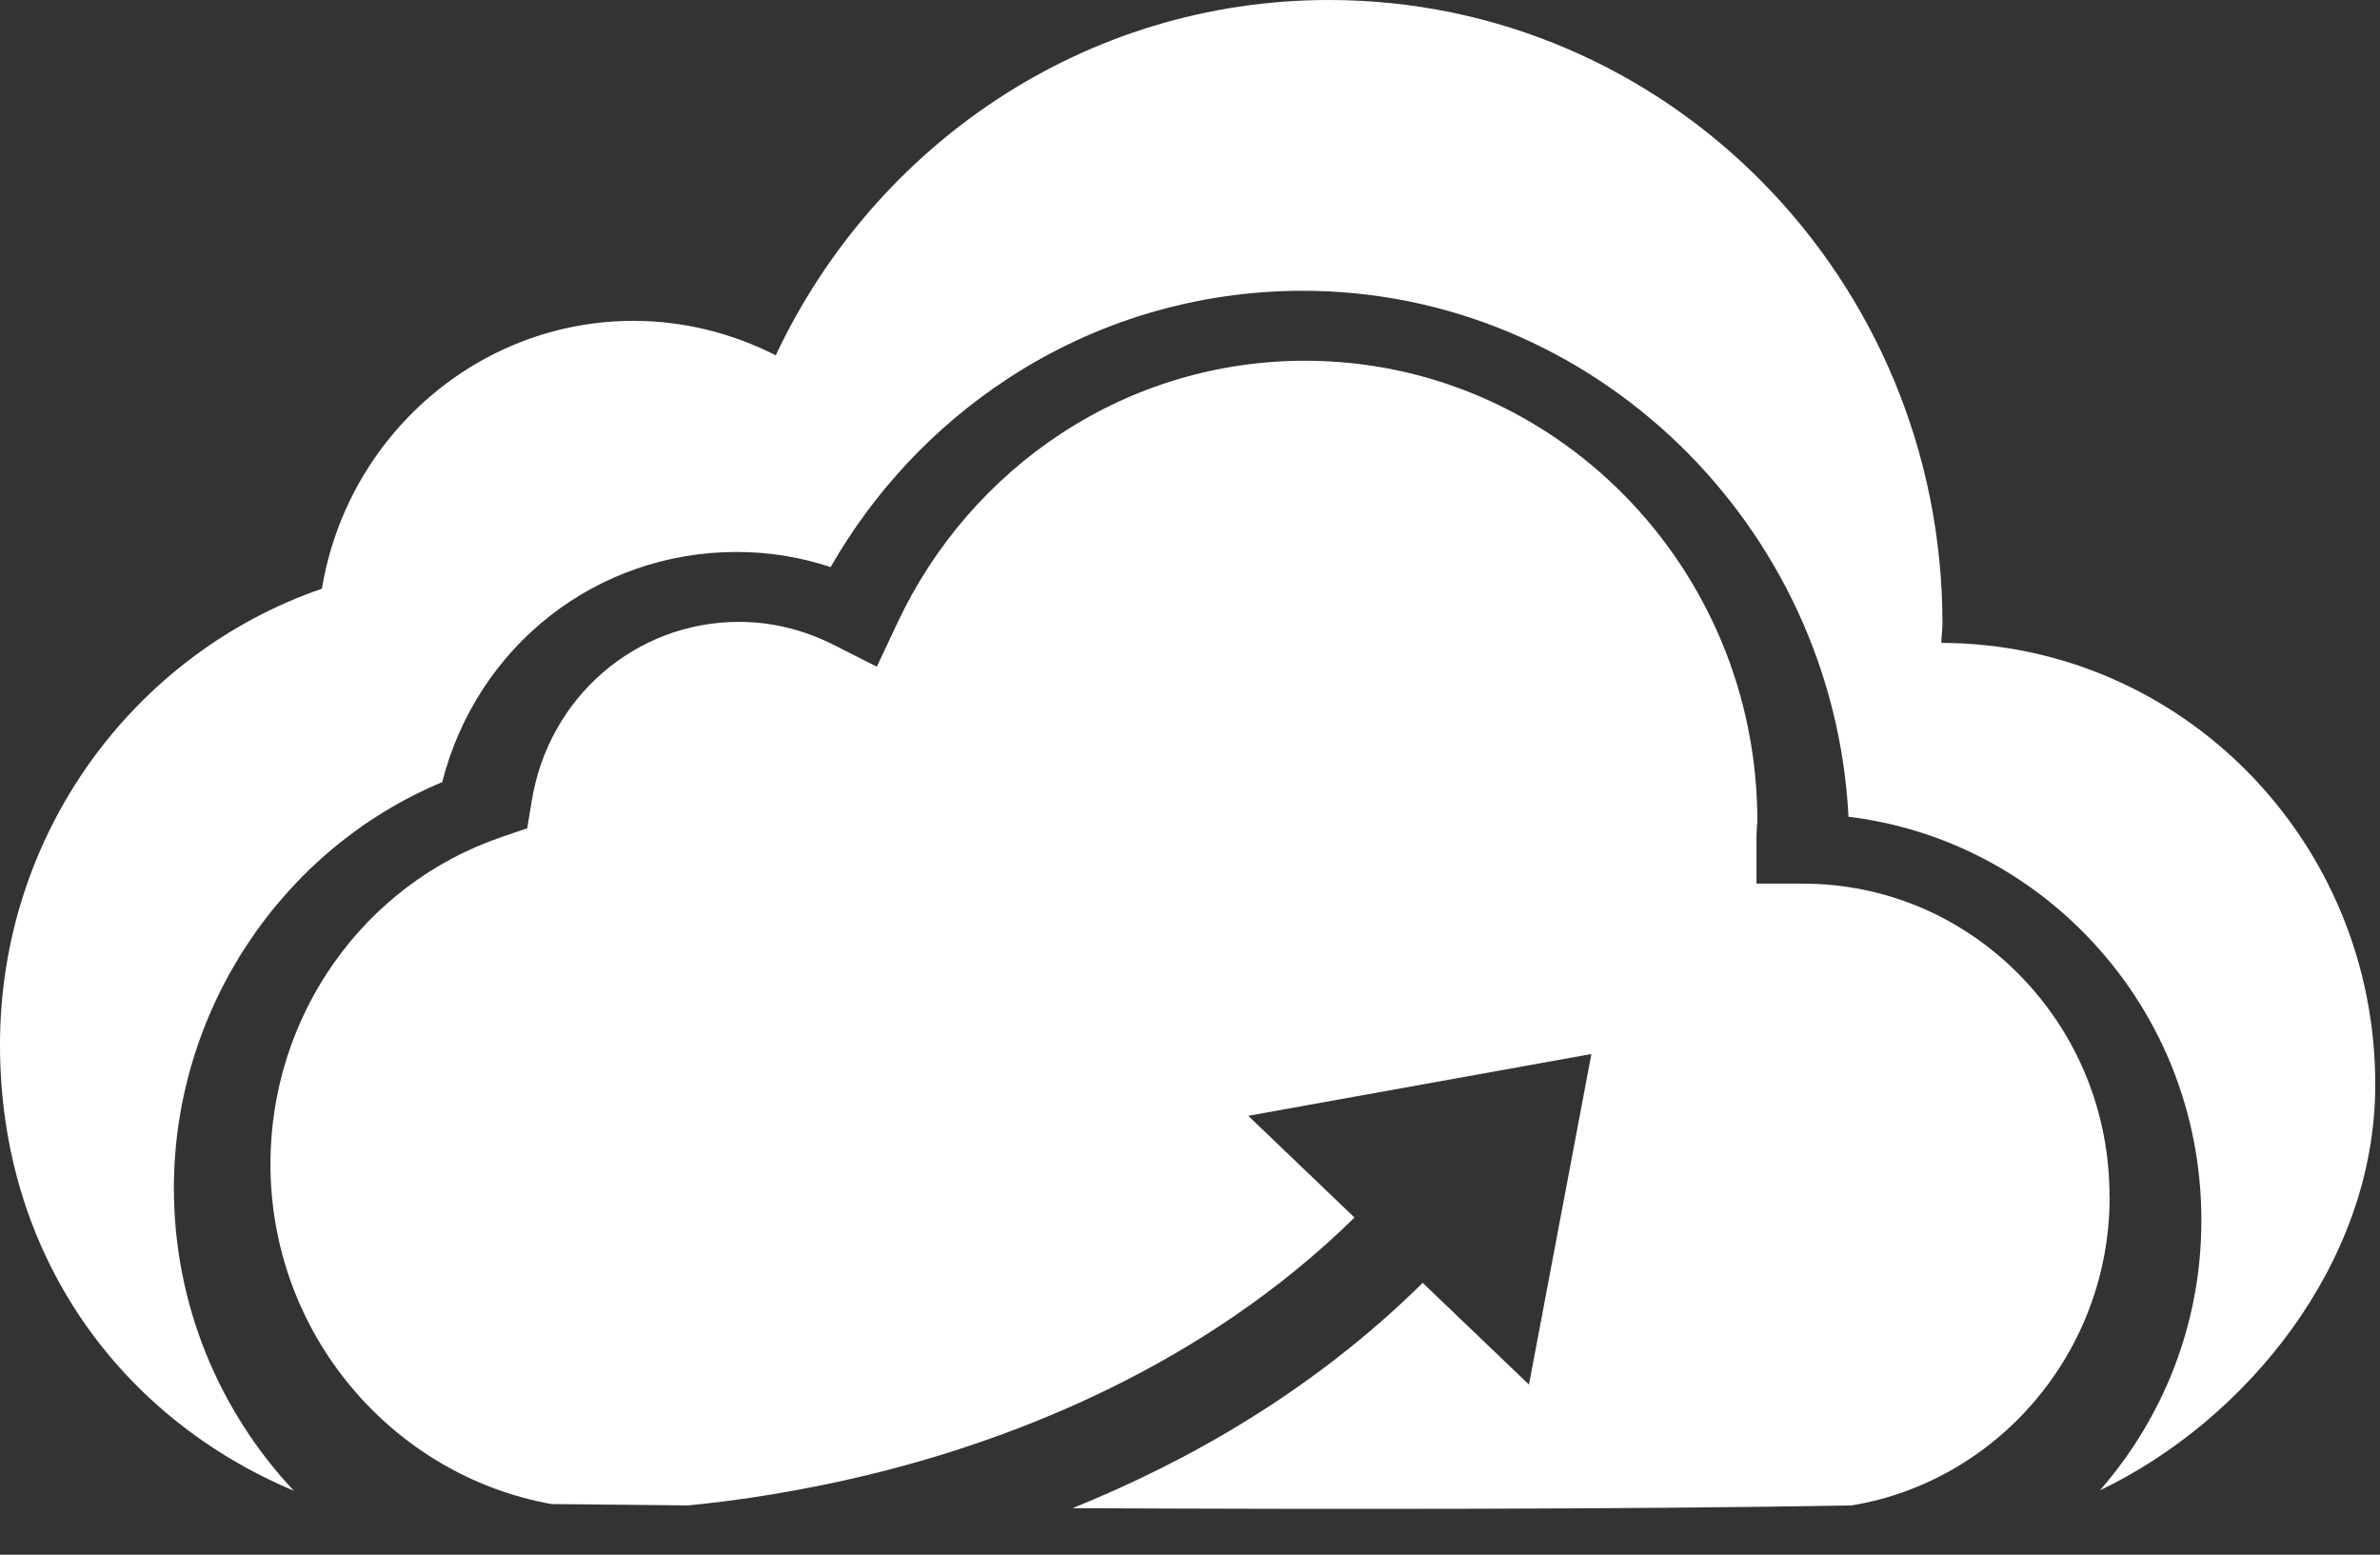
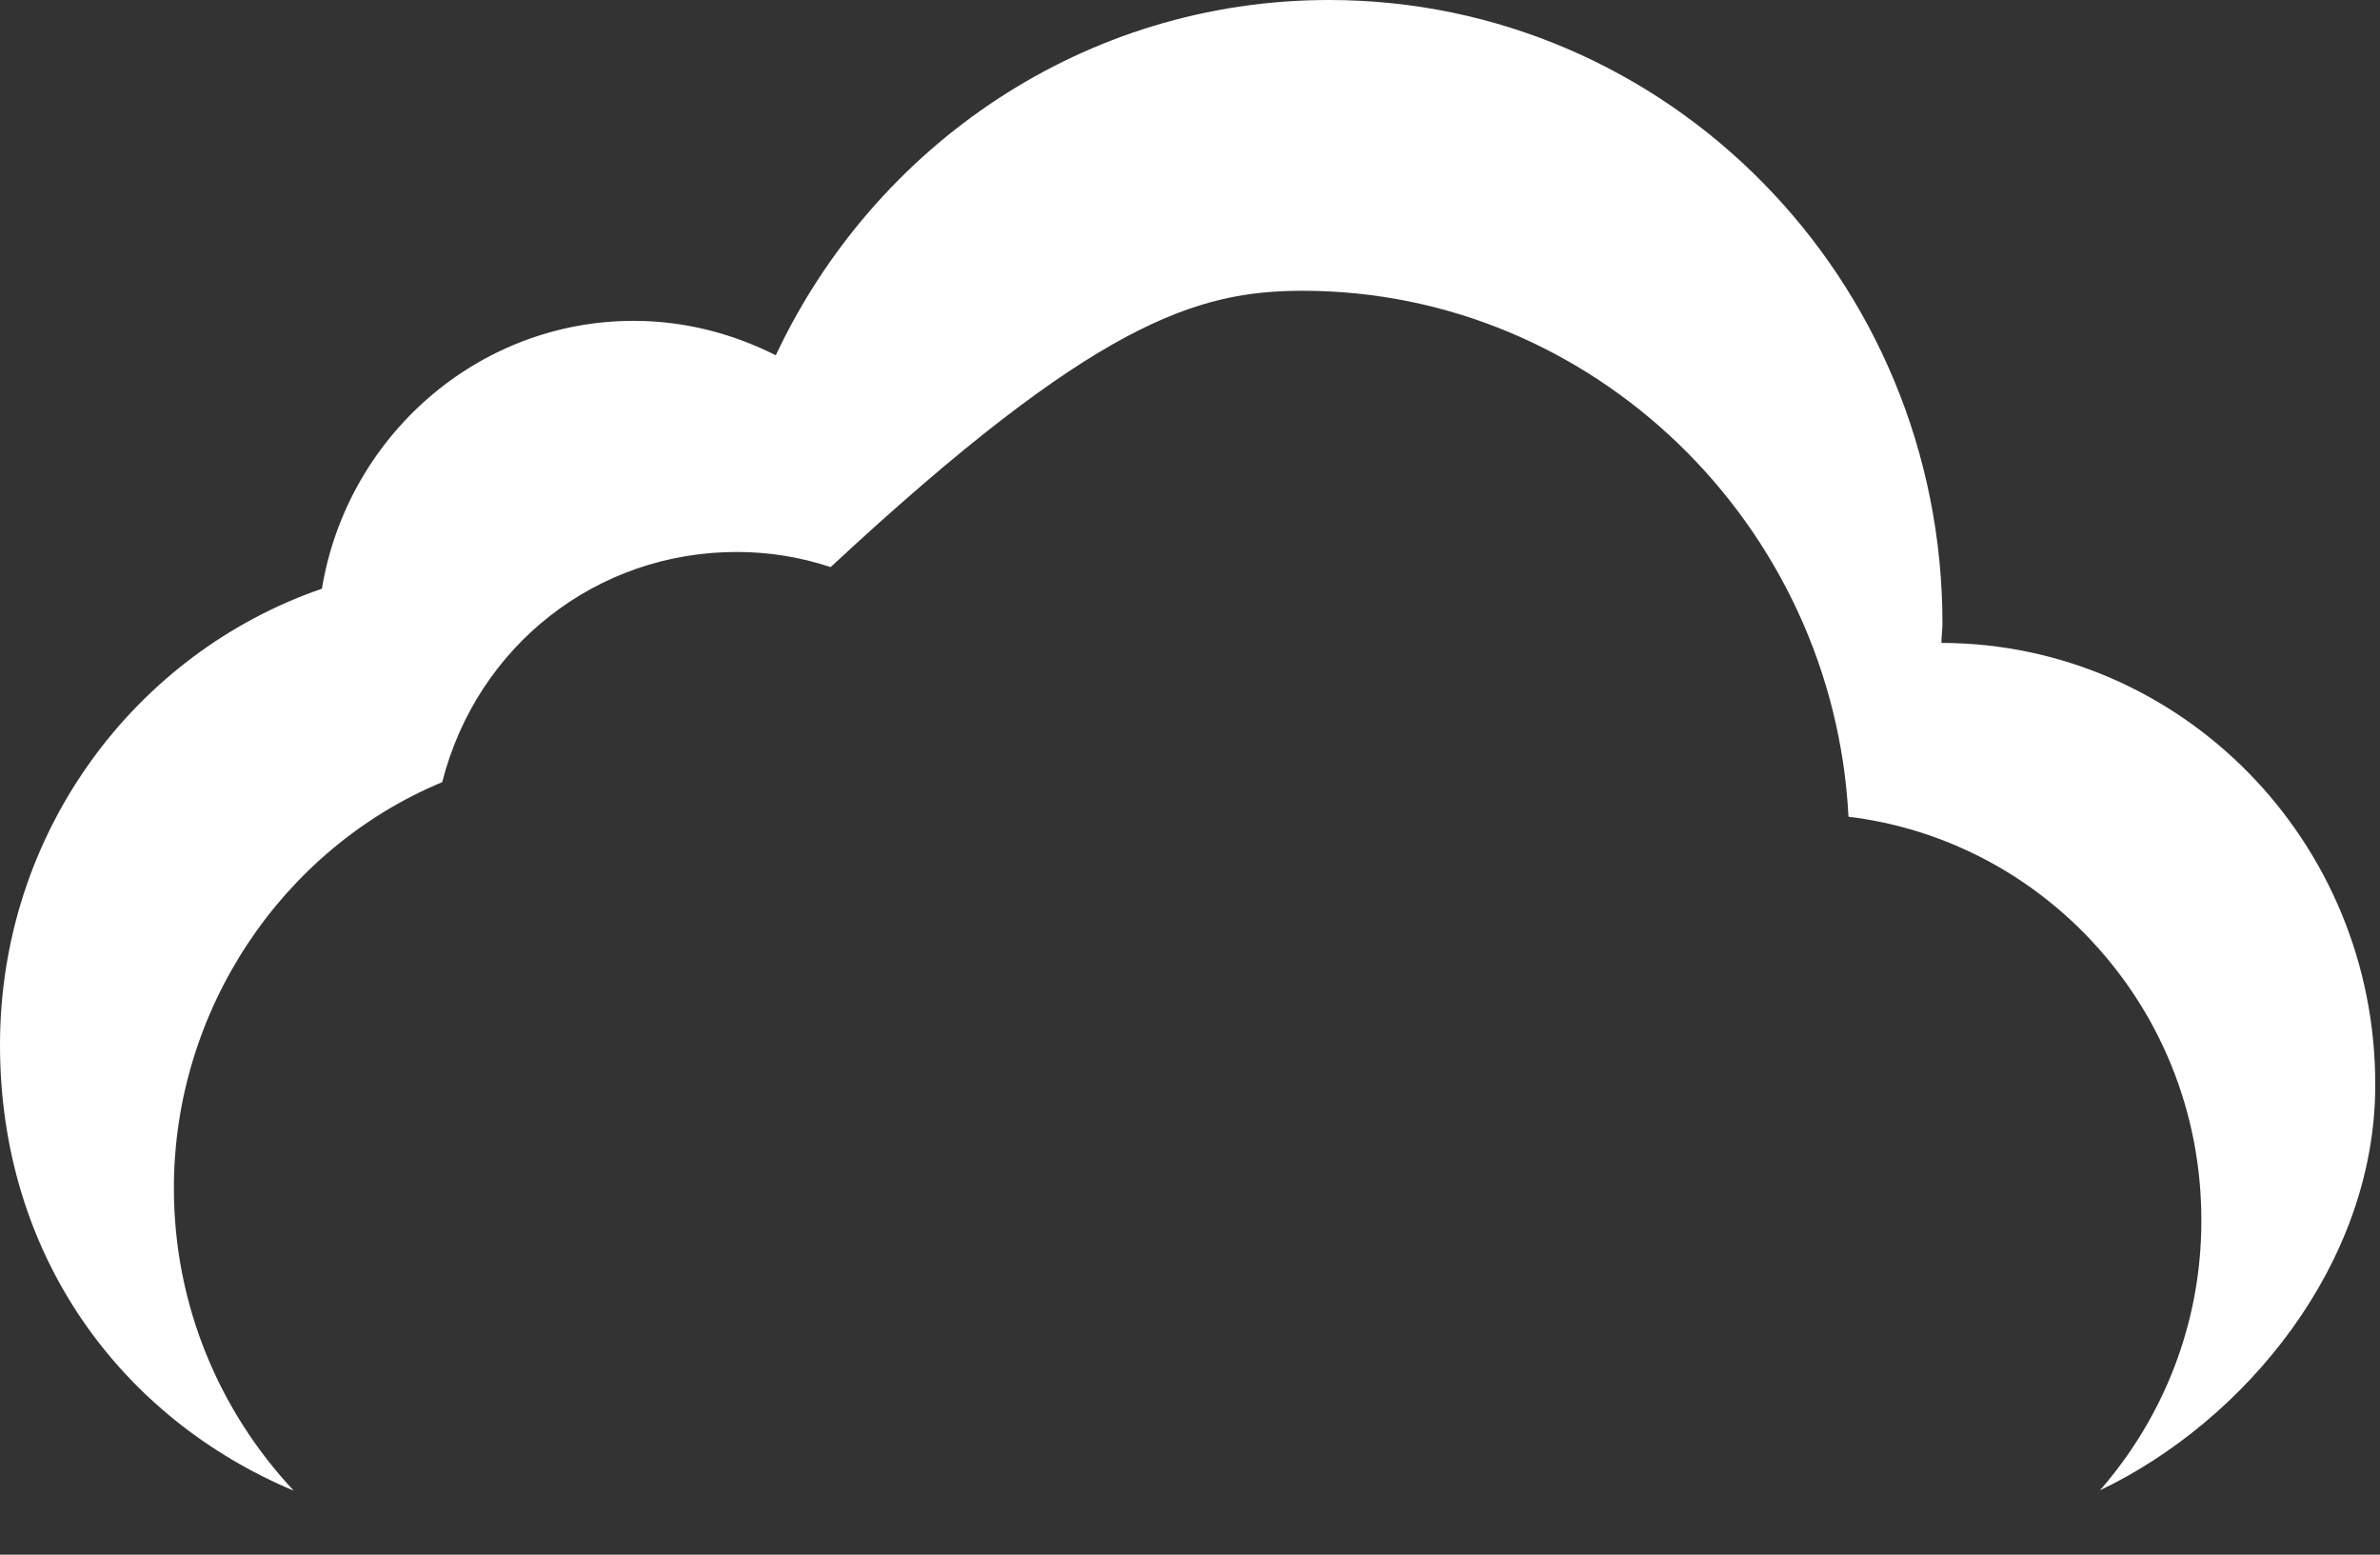
<svg xmlns="http://www.w3.org/2000/svg" width="49" height="32" viewBox="0 0 49 32" fill="none">
  <rect x="0" y="0" width="49" height="32" fill="#333333" stroke="none" />
-   <path d="M43.431 24.63C43.434 22.908 42.778 21.292 41.584 20.073C40.392 18.86 38.81 18.192 37.129 18.188H36.163V17.22C36.163 17.132 36.169 17.051 36.175 16.979L36.181 16.901C36.181 11.675 32.005 7.425 26.868 7.425C25.08 7.425 23.341 7.944 21.85 8.922C20.393 9.878 19.227 11.225 18.477 12.819L18.052 13.722L17.161 13.272C16.542 12.96 15.885 12.8 15.216 12.8C13.093 12.8 11.299 14.344 10.949 16.476L10.855 17.048L10.308 17.235C7.472 18.21 5.568 20.914 5.568 23.958C5.568 27.455 8.073 30.368 11.352 30.958C12.077 30.965 13.037 30.974 14.169 30.986C15.163 30.89 16.545 30.693 18.111 30.299C20.866 29.605 24.752 28.139 27.887 25.061L25.699 22.967L32.764 21.695L31.479 28.499L29.291 26.405C27.04 28.63 24.448 30.087 22.082 31.043C27.487 31.068 33.618 31.068 38.123 30.986C41.127 30.49 43.434 27.83 43.434 24.636L43.431 24.63Z" fill="#FEFFFF" />
-   <path d="M39.97 13.229C39.97 13.098 39.992 12.967 39.992 12.836C39.992 5.741 34.336 0 27.362 0C22.328 0 18.005 2.991 15.972 7.313C15.088 6.866 14.094 6.604 13.046 6.604C9.826 6.604 7.141 8.995 6.628 12.117C2.764 13.448 0 17.149 0 21.505C0 25.862 2.501 29.194 6.049 30.684C4.524 29.059 3.58 26.868 3.58 24.456C3.58 20.805 5.79 17.48 9.104 16.099C9.82 13.295 12.277 11.361 15.169 11.361C15.825 11.361 16.476 11.464 17.101 11.673C17.992 10.114 19.242 8.782 20.737 7.801C22.547 6.613 24.651 5.985 26.821 5.985C32.798 5.985 37.75 10.801 38.057 16.811C39.892 17.033 41.605 17.877 42.921 19.218C44.475 20.802 45.328 22.902 45.322 25.134C45.322 27.256 44.528 29.194 43.234 30.675C46.219 29.253 48.902 26.012 48.902 22.337C48.914 17.314 44.907 13.242 39.97 13.233V13.229Z" fill="white" />
+   <path d="M39.97 13.229C39.97 13.098 39.992 12.967 39.992 12.836C39.992 5.741 34.336 0 27.362 0C22.328 0 18.005 2.991 15.972 7.313C15.088 6.866 14.094 6.604 13.046 6.604C9.826 6.604 7.141 8.995 6.628 12.117C2.764 13.448 0 17.149 0 21.505C0 25.862 2.501 29.194 6.049 30.684C4.524 29.059 3.58 26.868 3.58 24.456C3.58 20.805 5.79 17.48 9.104 16.099C9.82 13.295 12.277 11.361 15.169 11.361C15.825 11.361 16.476 11.464 17.101 11.673C22.547 6.613 24.651 5.985 26.821 5.985C32.798 5.985 37.75 10.801 38.057 16.811C39.892 17.033 41.605 17.877 42.921 19.218C44.475 20.802 45.328 22.902 45.322 25.134C45.322 27.256 44.528 29.194 43.234 30.675C46.219 29.253 48.902 26.012 48.902 22.337C48.914 17.314 44.907 13.242 39.97 13.233V13.229Z" fill="white" />
</svg>